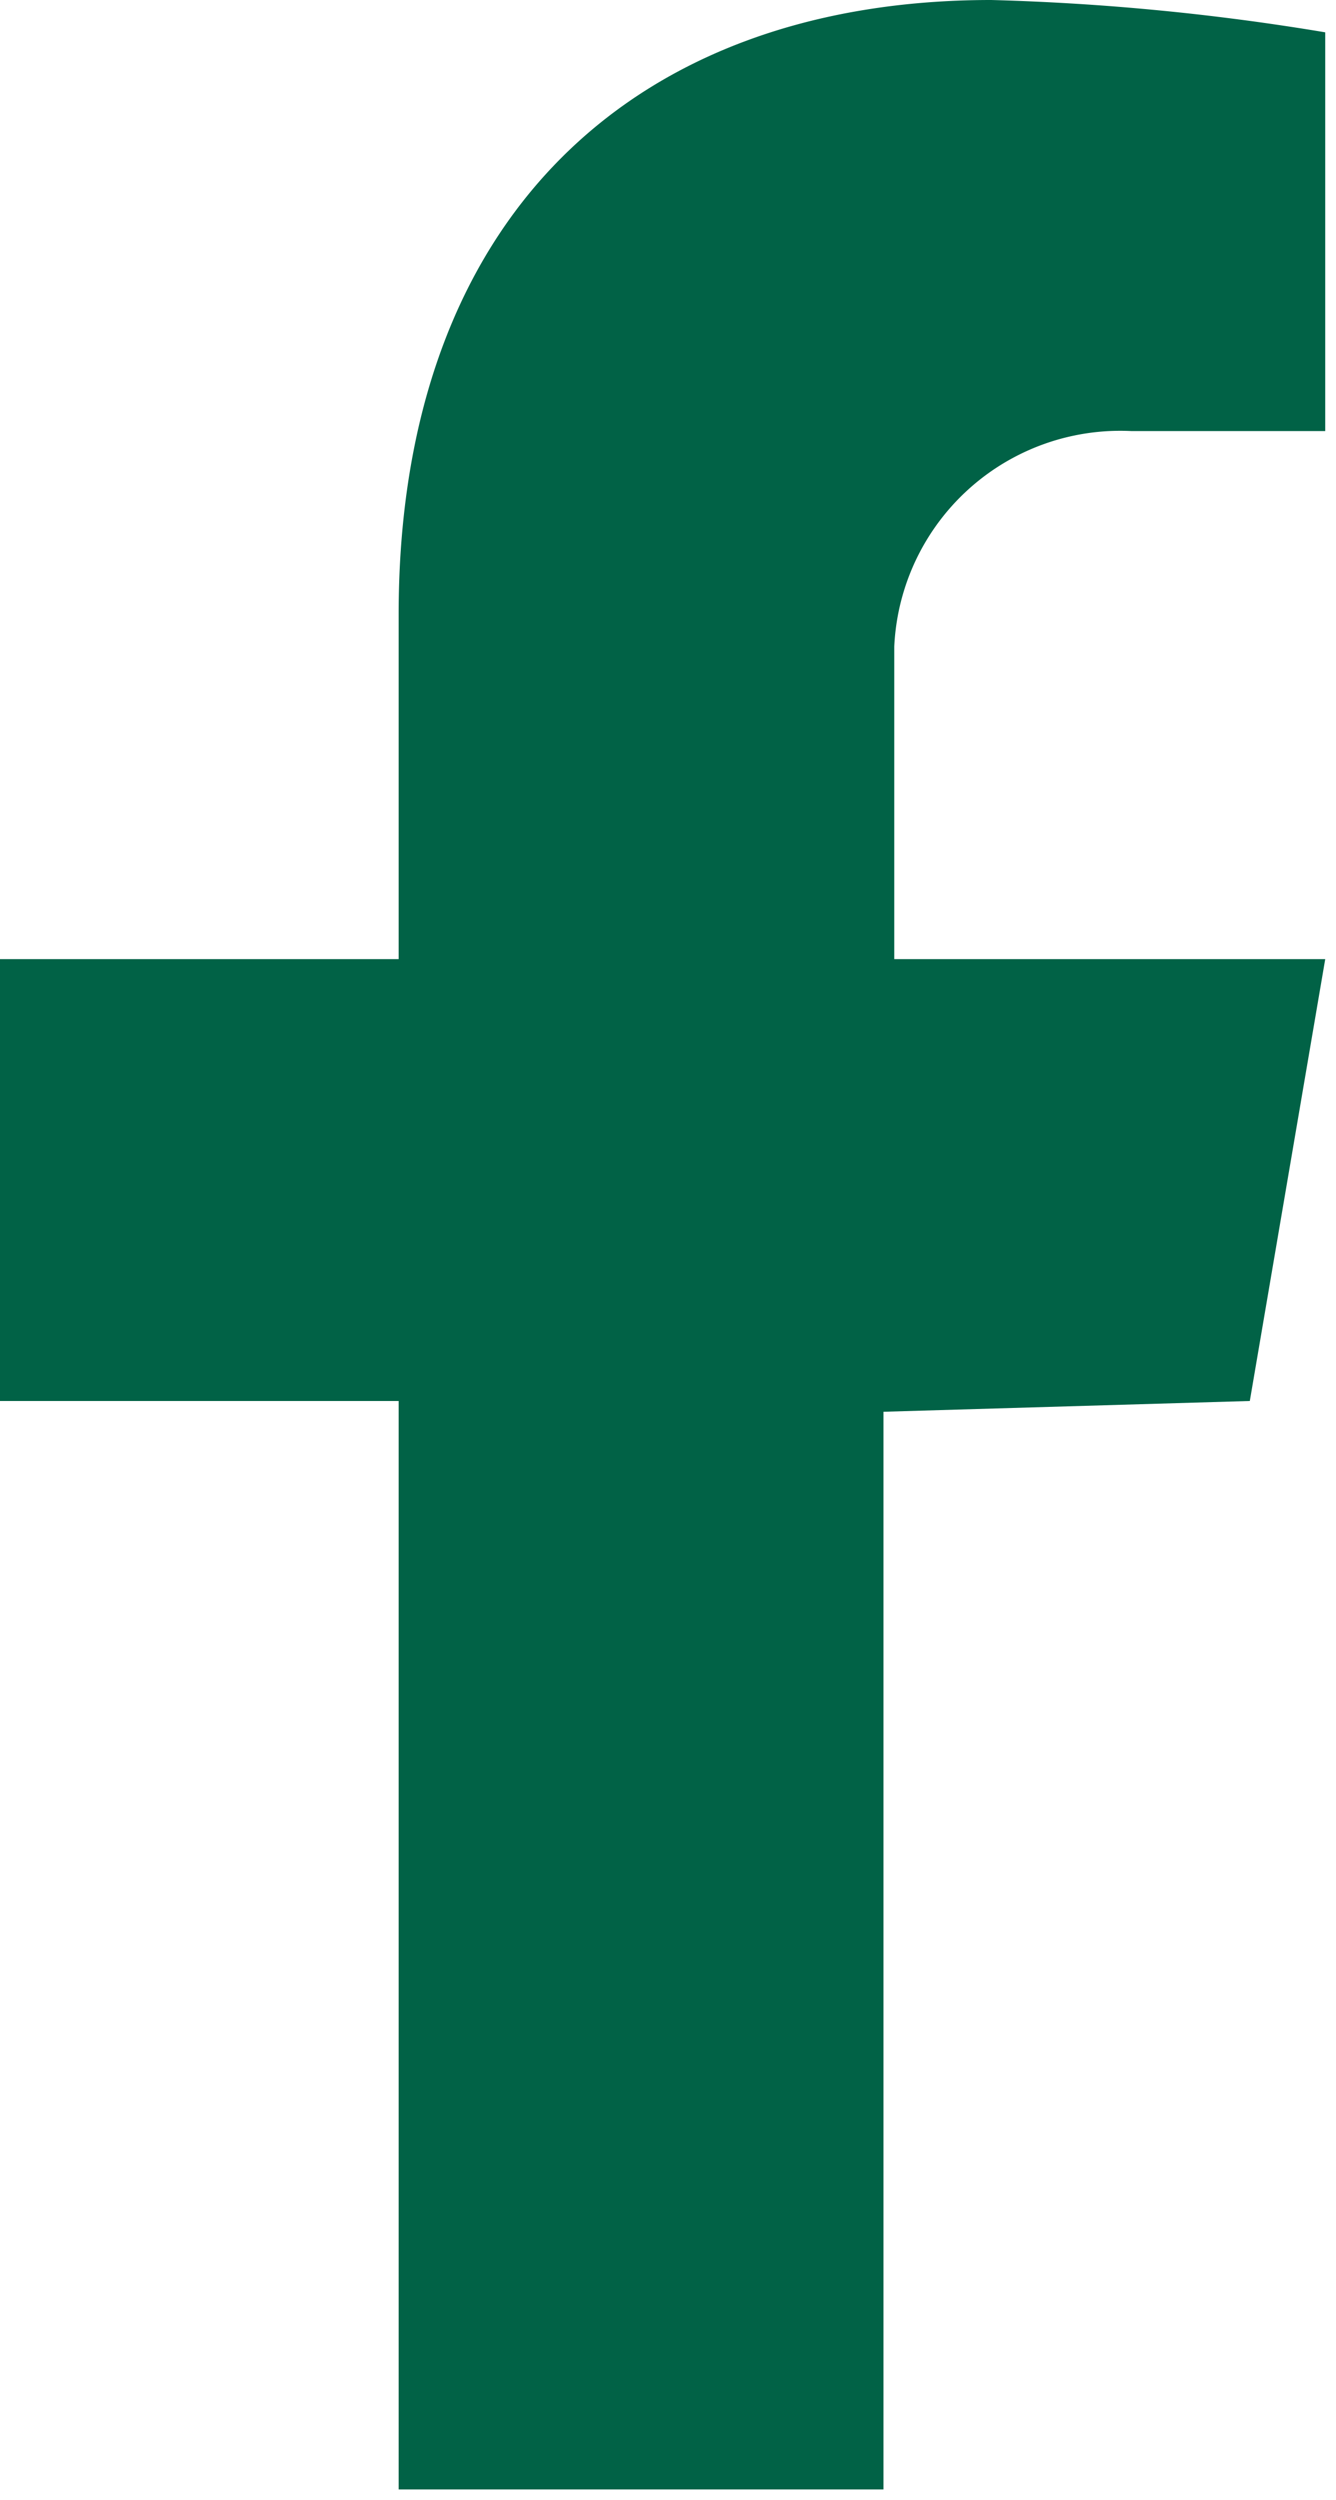
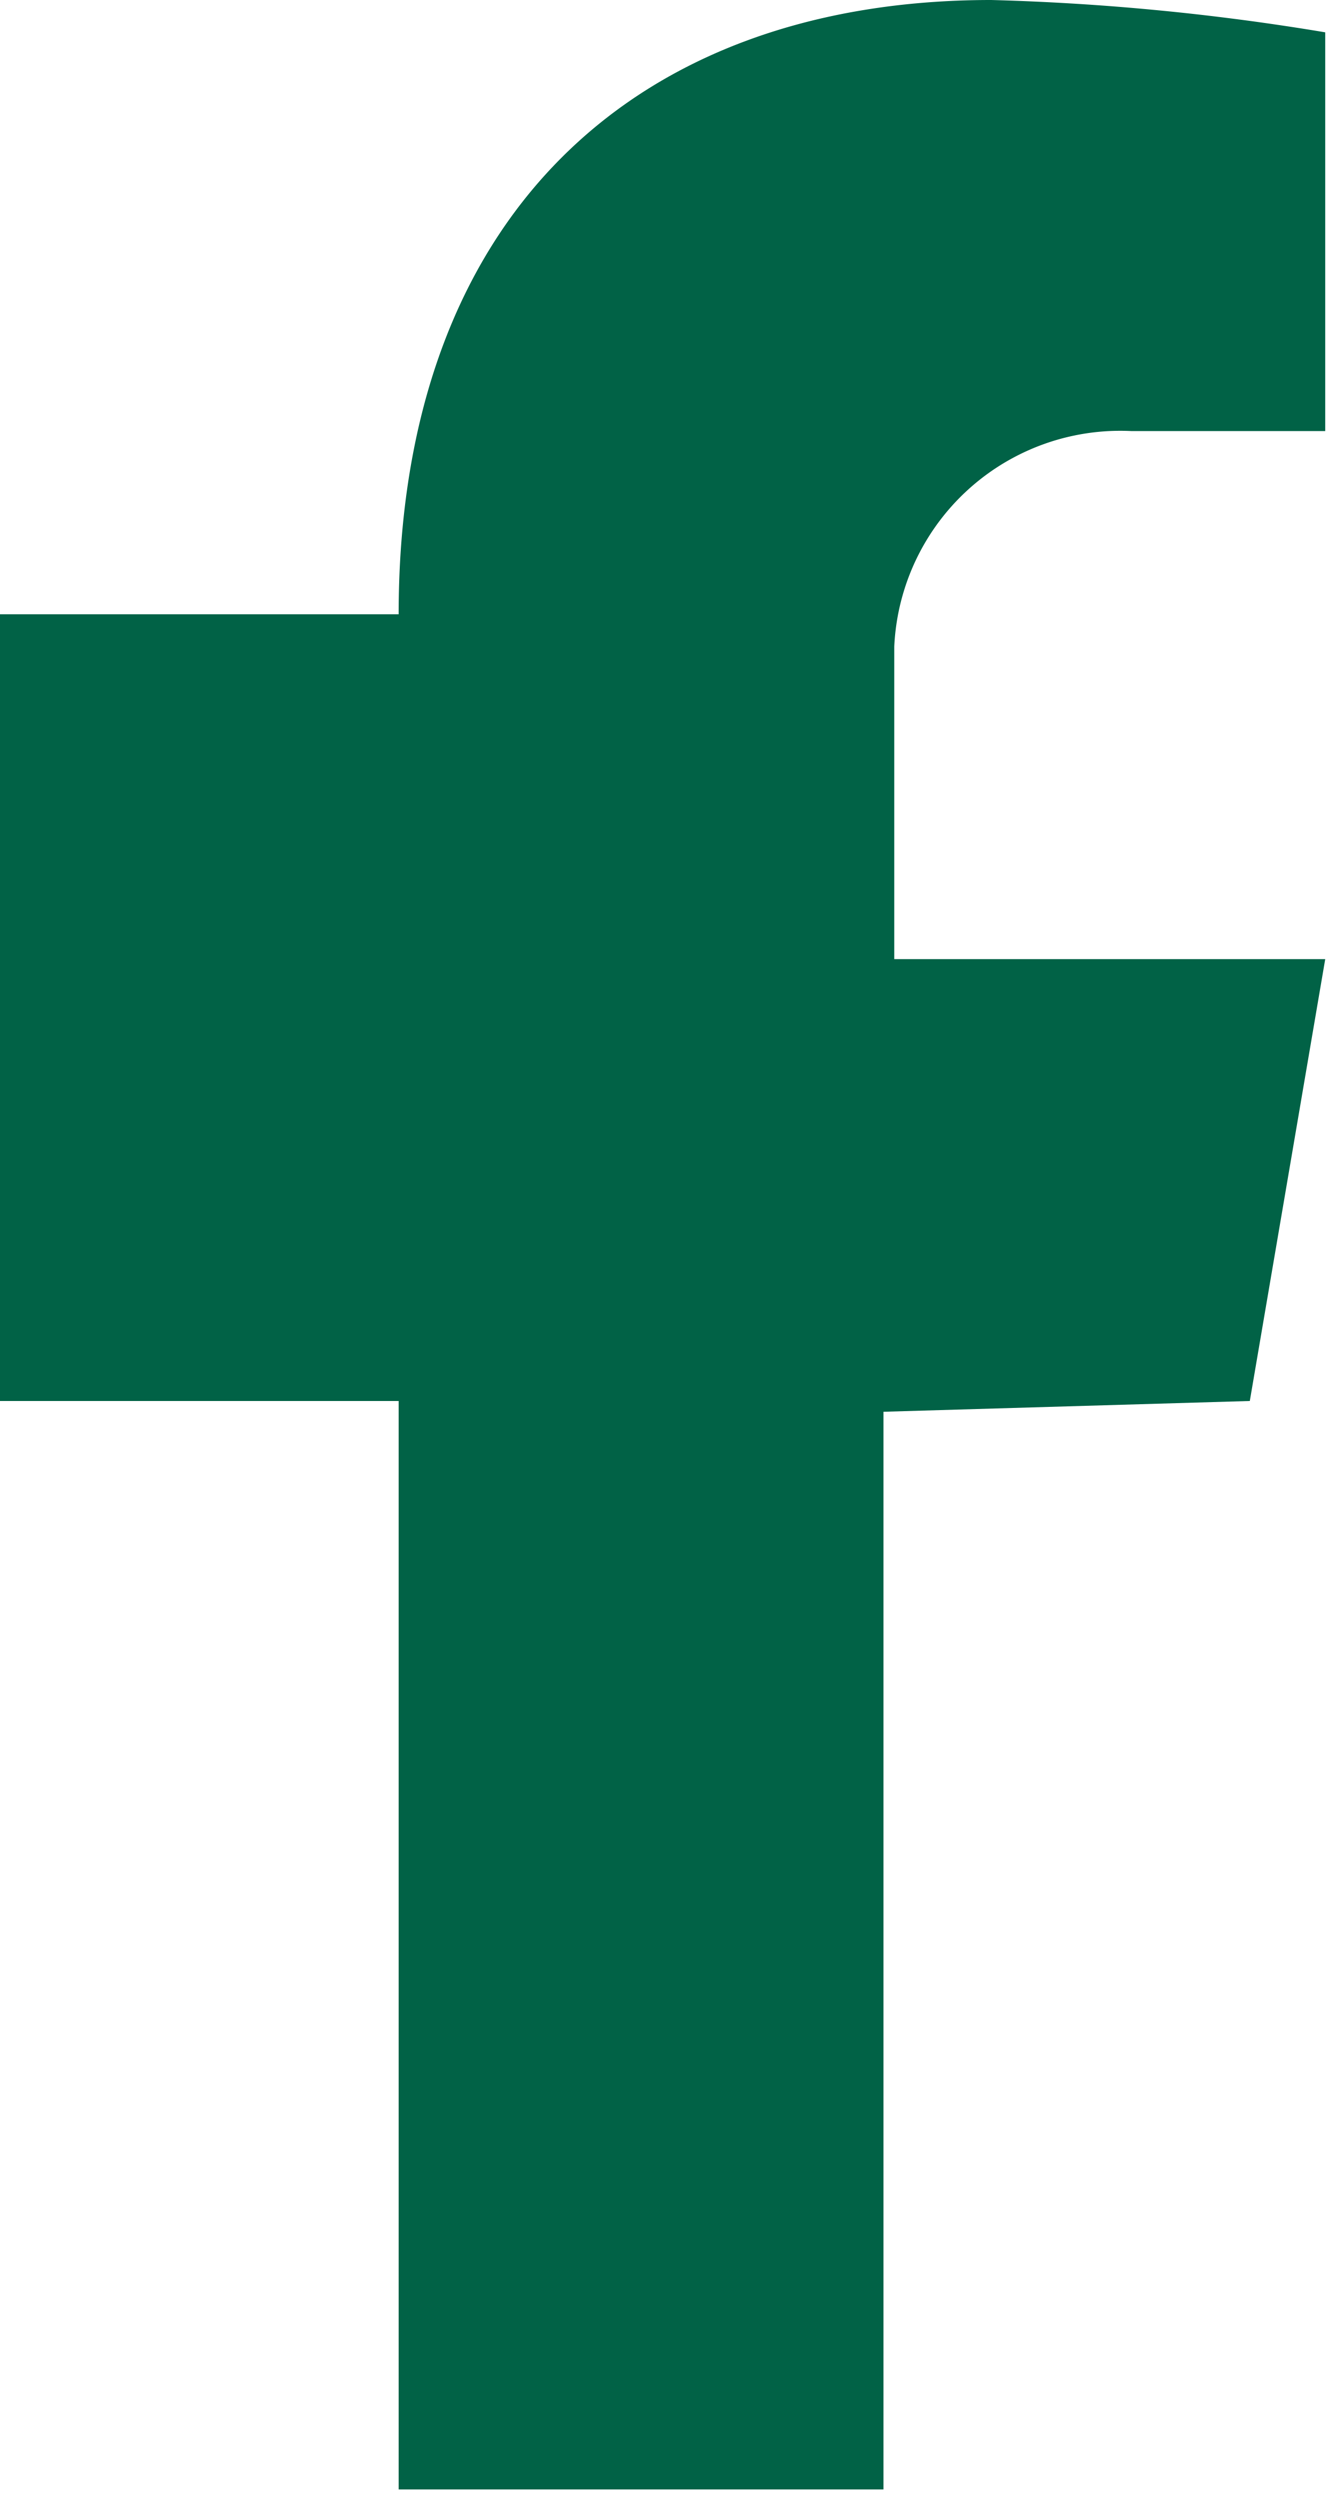
<svg xmlns="http://www.w3.org/2000/svg" width="12.4" height="23.2">
-   <path fill="#016246" d="M11.6 13l.7-4.1h-4V6a2.1 2.1 0 012.2-2h1.8V.3A22.4 22.4 0 009.2 0C5.9 0 3.7 2 3.7 5.7v3.2H0V13h3.7v10.1h4.5v-10z" />
+   <path fill="#016246" d="M11.6 13l.7-4.1h-4V6a2.1 2.1 0 012.2-2h1.8V.3A22.4 22.4 0 009.2 0C5.9 0 3.7 2 3.7 5.7H0V13h3.7v10.1h4.5v-10z" />
</svg>